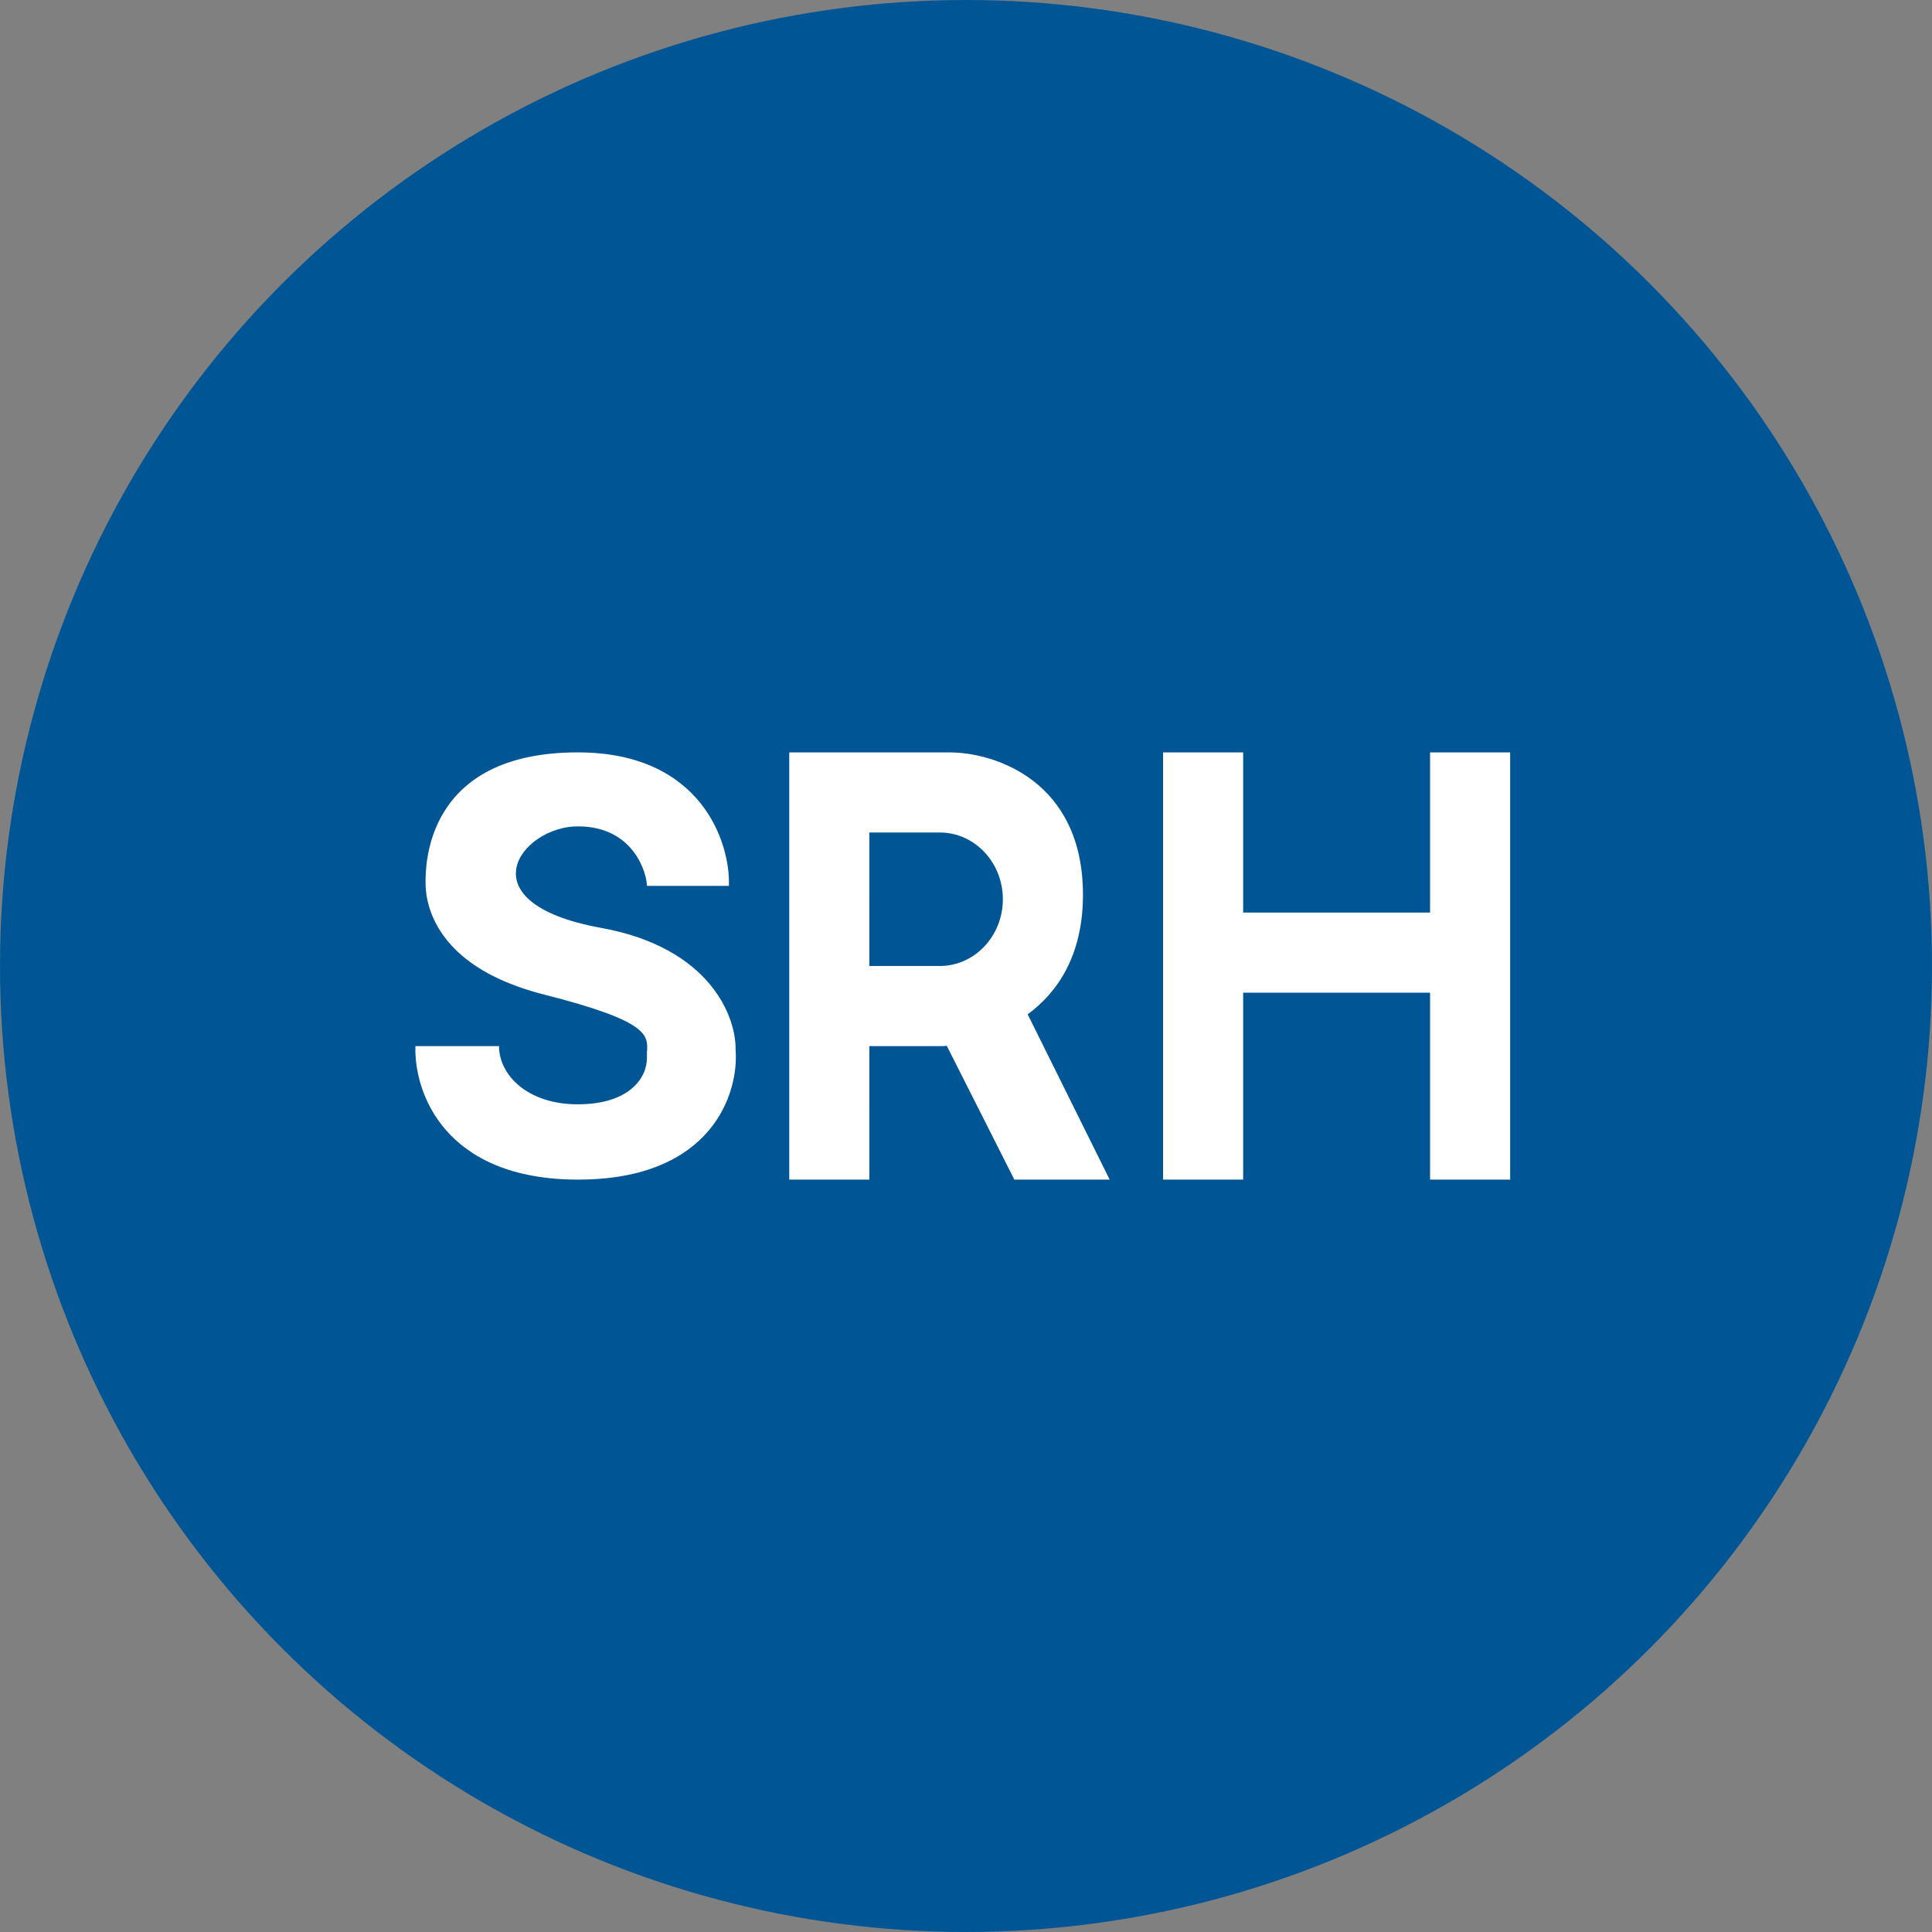
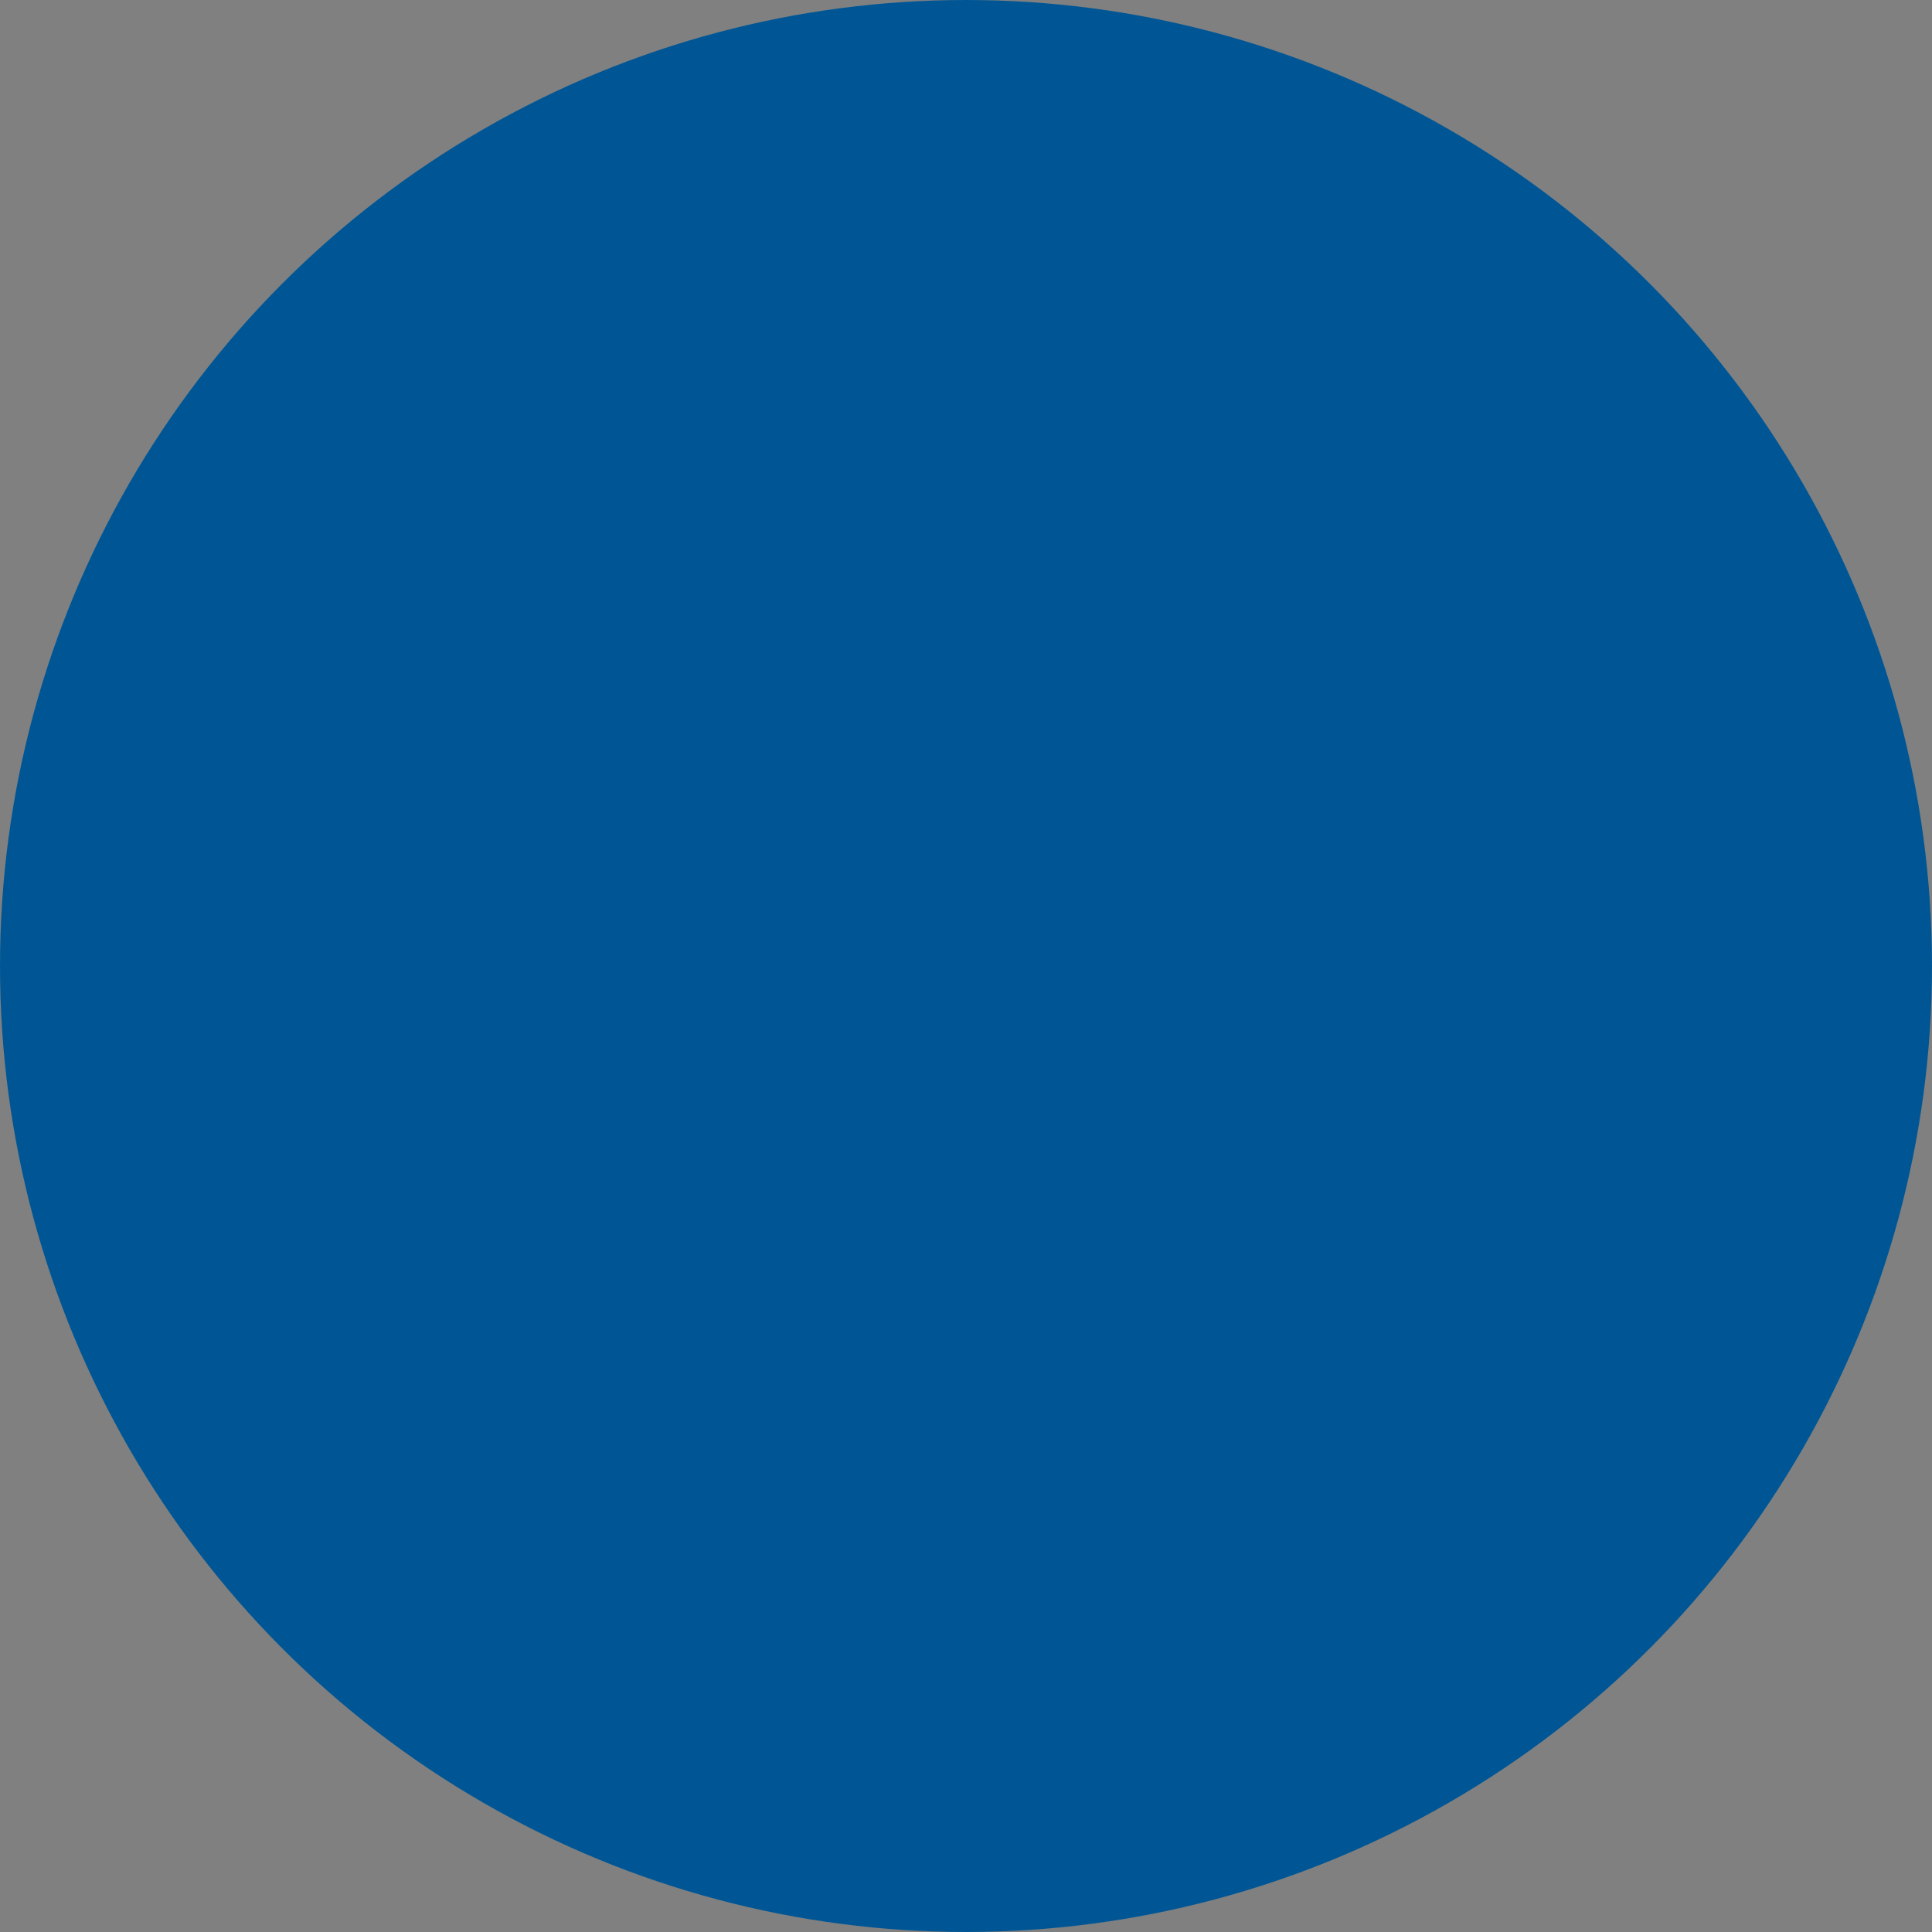
<svg xmlns="http://www.w3.org/2000/svg" viewBox="0 0 300 300" width="300" height="300">
  <rect x="0" y="0" width="300" height="300" fill="#808080" stroke="none" />
  <defs>
    <style>
      .a {
        fill: #005695;
      }

      .b {
        fill: #fff;
      }
    </style>
    <clipPath id="bz_circular_clip">
      <circle cx="150.0" cy="150.0" r="150.0" />
    </clipPath>
  </defs>
  <g clip-path="url(#bz_circular_clip)">
    <path class="a" d="M0,0H300V300H0Z" />
-     <path class="b" d="M113.184,137.562H100.455c0-1.824-1.949-9.246-10.738-9.246S71.93,140.174,93.282,144.071c17.082,3.068,21.062,13.931,20.938,18.948.539,6.717-3.649,20.15-24.462,20.15-20.855,0-25.499-13.682-25.25-20.731H77.486c0,4.395,4.312,9.039,12.231,9.039,7.96,0,10.738-4.063,10.738-7.173q-.015-.435,0-.871c.207-2.695.373-4.851-15.963-8.997-18.077-4.561-18.409-15.424-18.409-17.331v-.124c0-2.488-.083-20.15,23.633-20.15C109.079,116.831,113.432,131.052,113.184,137.562Zm9.37-20.731v66.338h12.438V162.438h11.485l.539-.041,10.49,20.772h14.802l-12.729-25.664c4.561-3.358,8.582-9.039,8.582-18.575,0-17.663-13.682-22.099-20.73-22.099Zm12.438,12.438h10.946c5.39,0,9.785,4.644,9.785,10.365S151.328,150,145.938,150H134.992Zm58.046-12.438H180.599v66.338h12.438V154.146h29.023v29.023h12.438V116.831H222.06v24.877H193.038Z" />
  </g>
</svg>